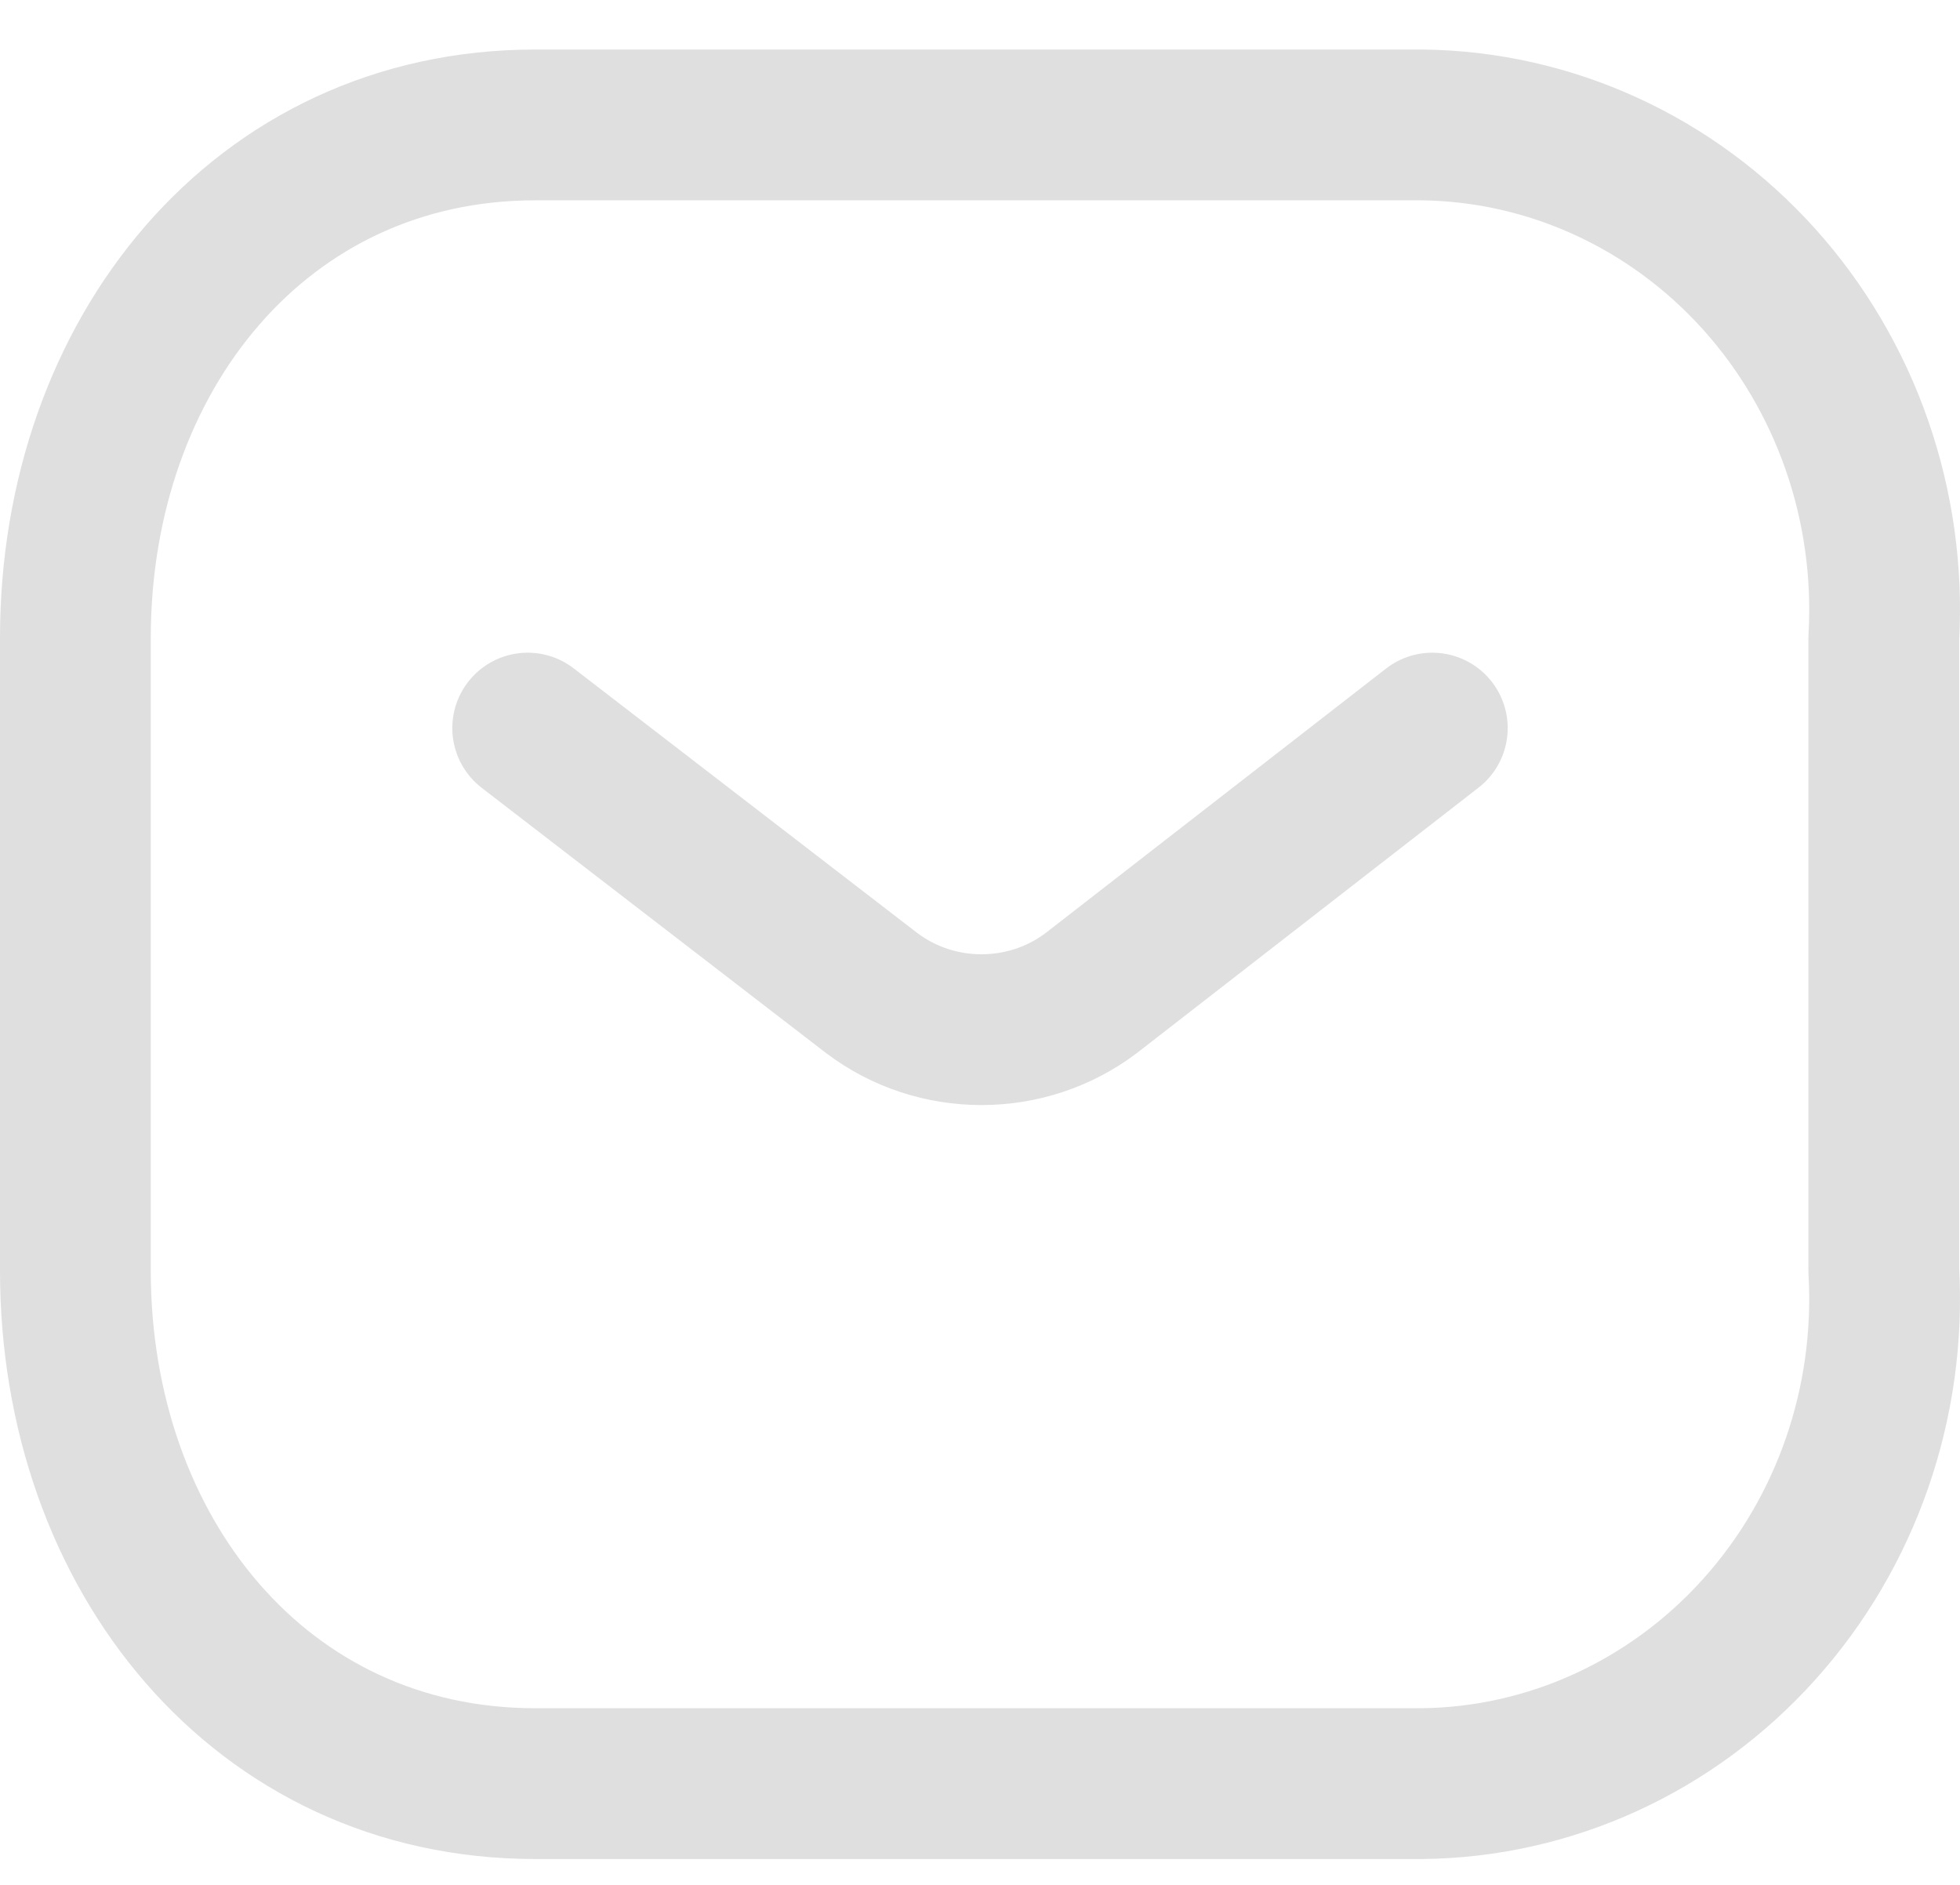
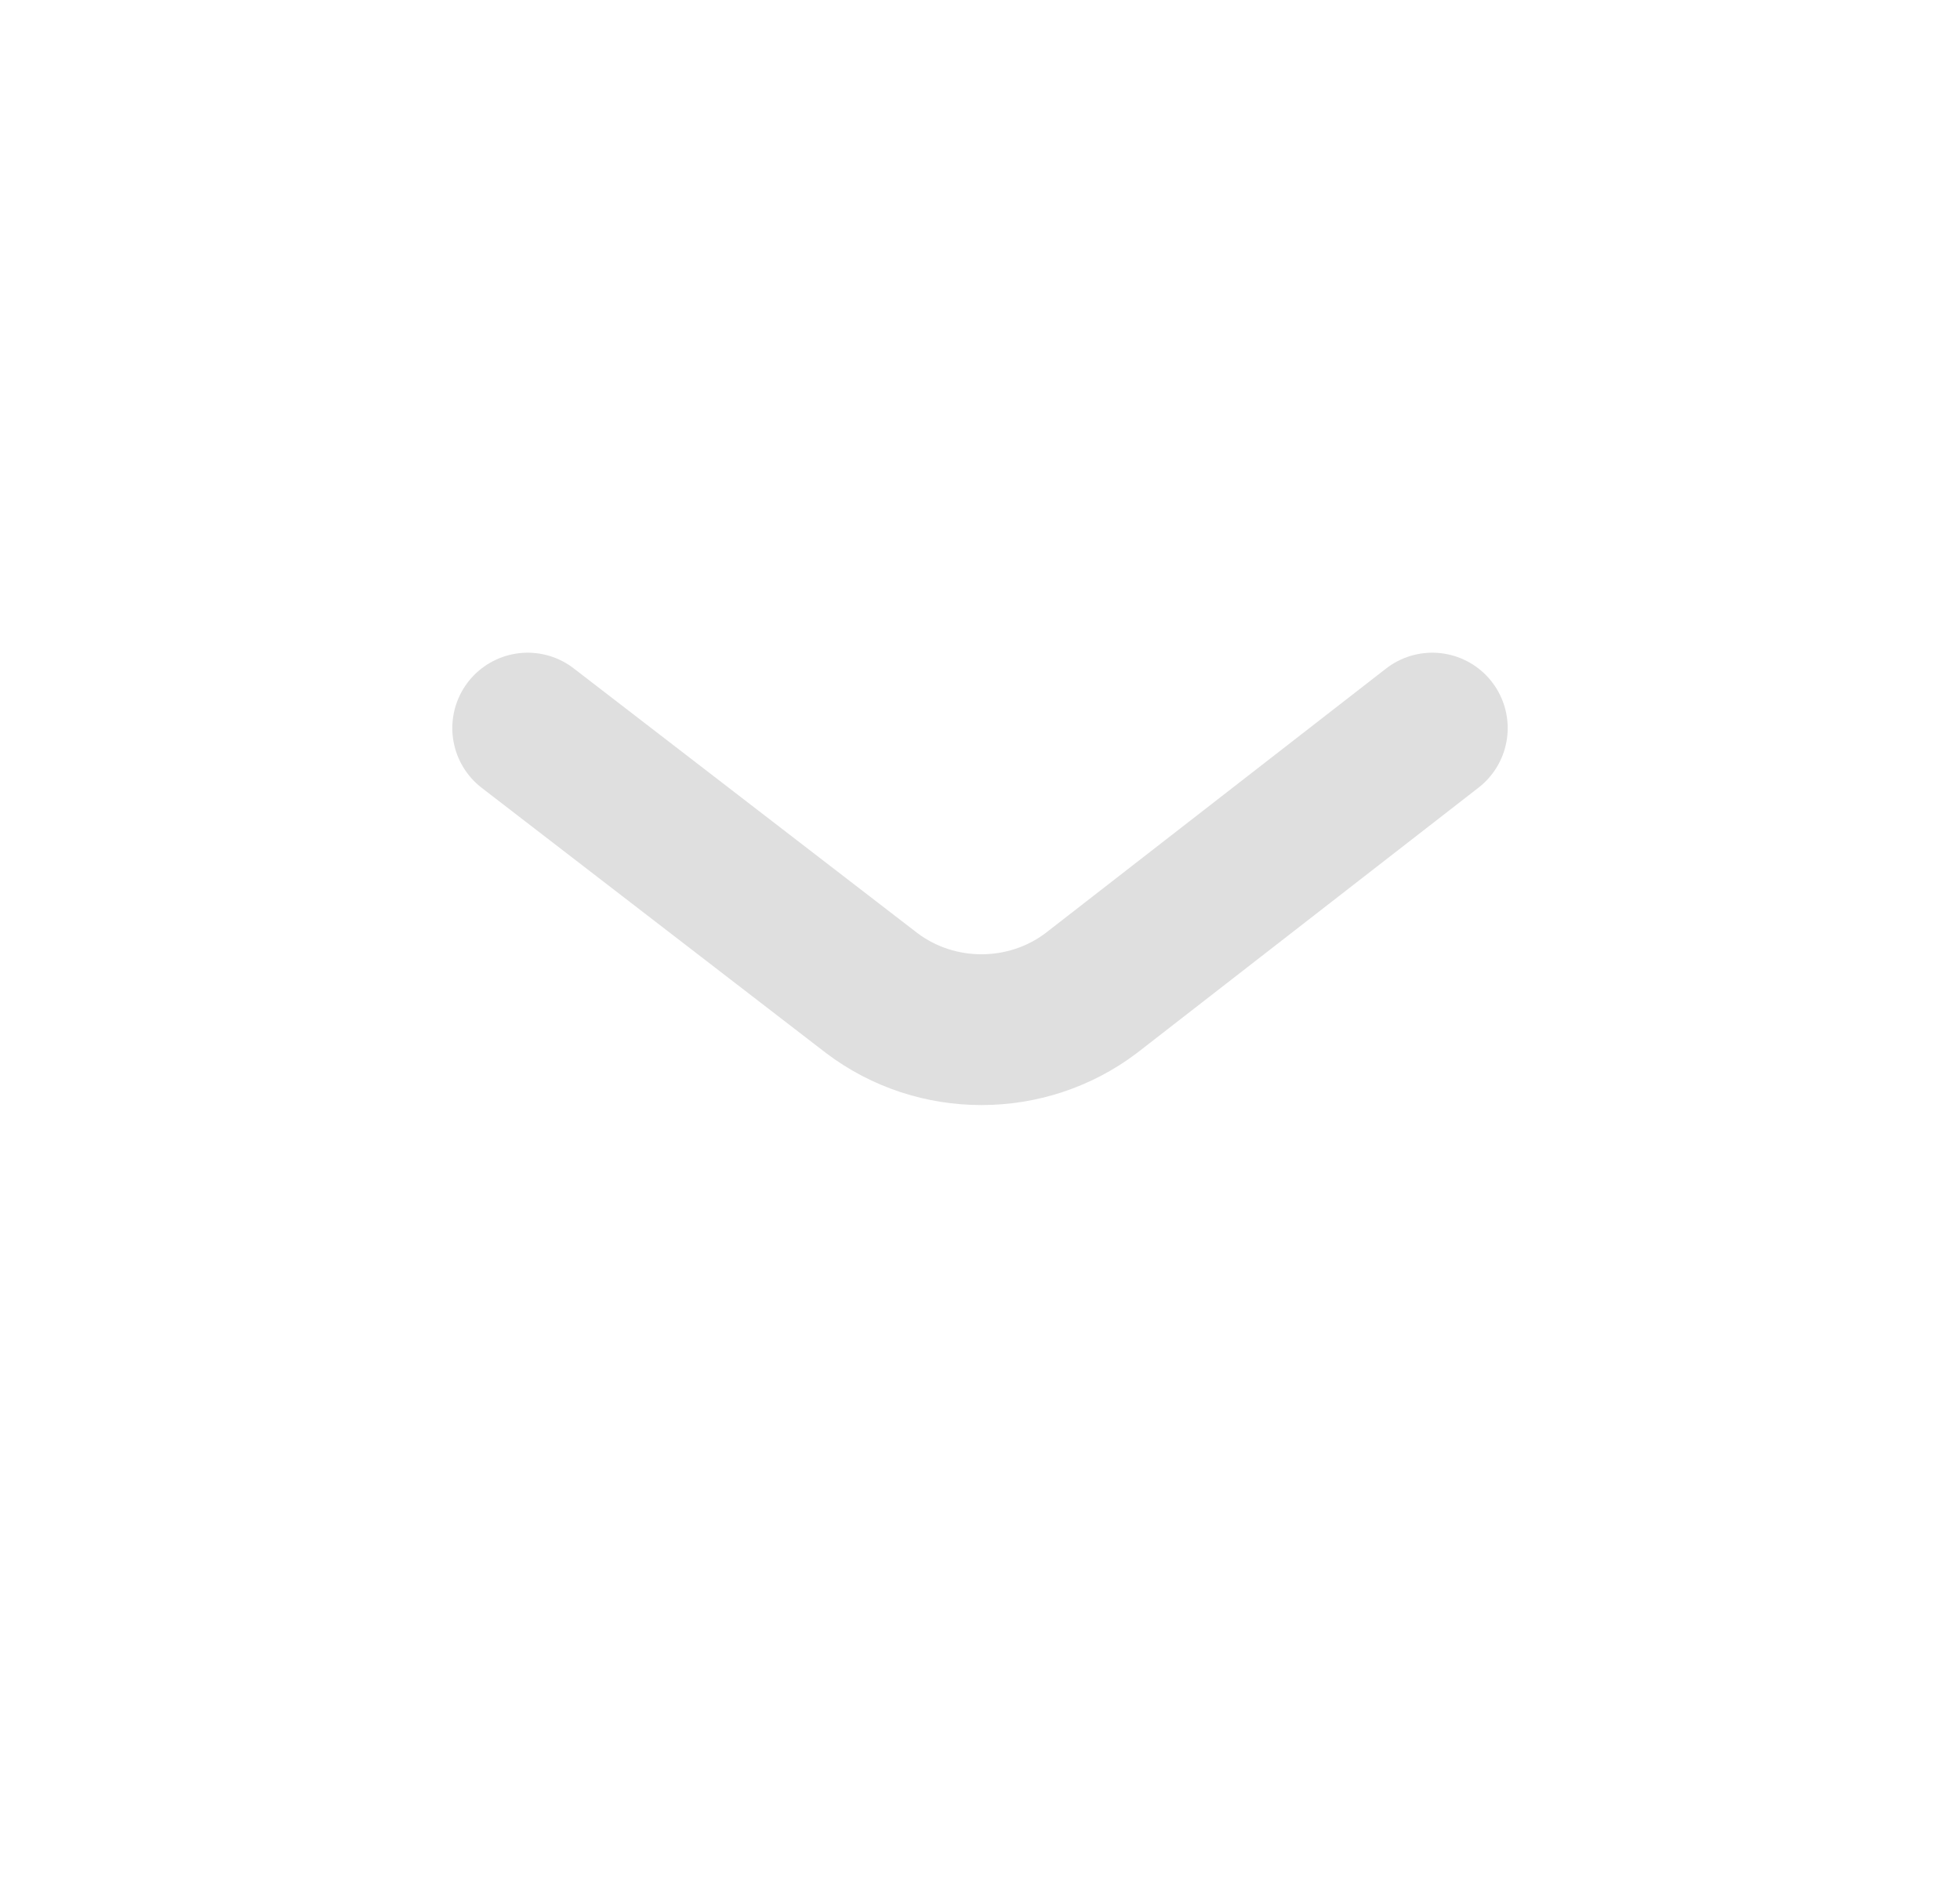
<svg xmlns="http://www.w3.org/2000/svg" width="26" height="25" viewBox="0 0 26 25" fill="none">
  <path d="M19 9.657L14.476 13.171C13.62 13.819 12.419 13.819 11.563 13.171L7 9.657" stroke="#DFDFDF" stroke-width="2" stroke-linecap="round" stroke-linejoin="round" />
-   <path fill-rule="evenodd" clip-rule="evenodd" d="M7.1 1.657H18.866C20.563 1.677 22.177 2.416 23.334 3.701C24.491 4.987 25.089 6.707 24.989 8.462V16.852C25.089 18.607 24.491 20.328 23.334 21.613C22.177 22.899 20.563 23.638 18.866 23.657H7.1C3.456 23.657 1 20.604 1 16.852V8.462C1 4.71 3.456 1.657 7.1 1.657Z" stroke="#DFDFDF" stroke-width="2" stroke-linecap="round" stroke-linejoin="round" />
</svg>